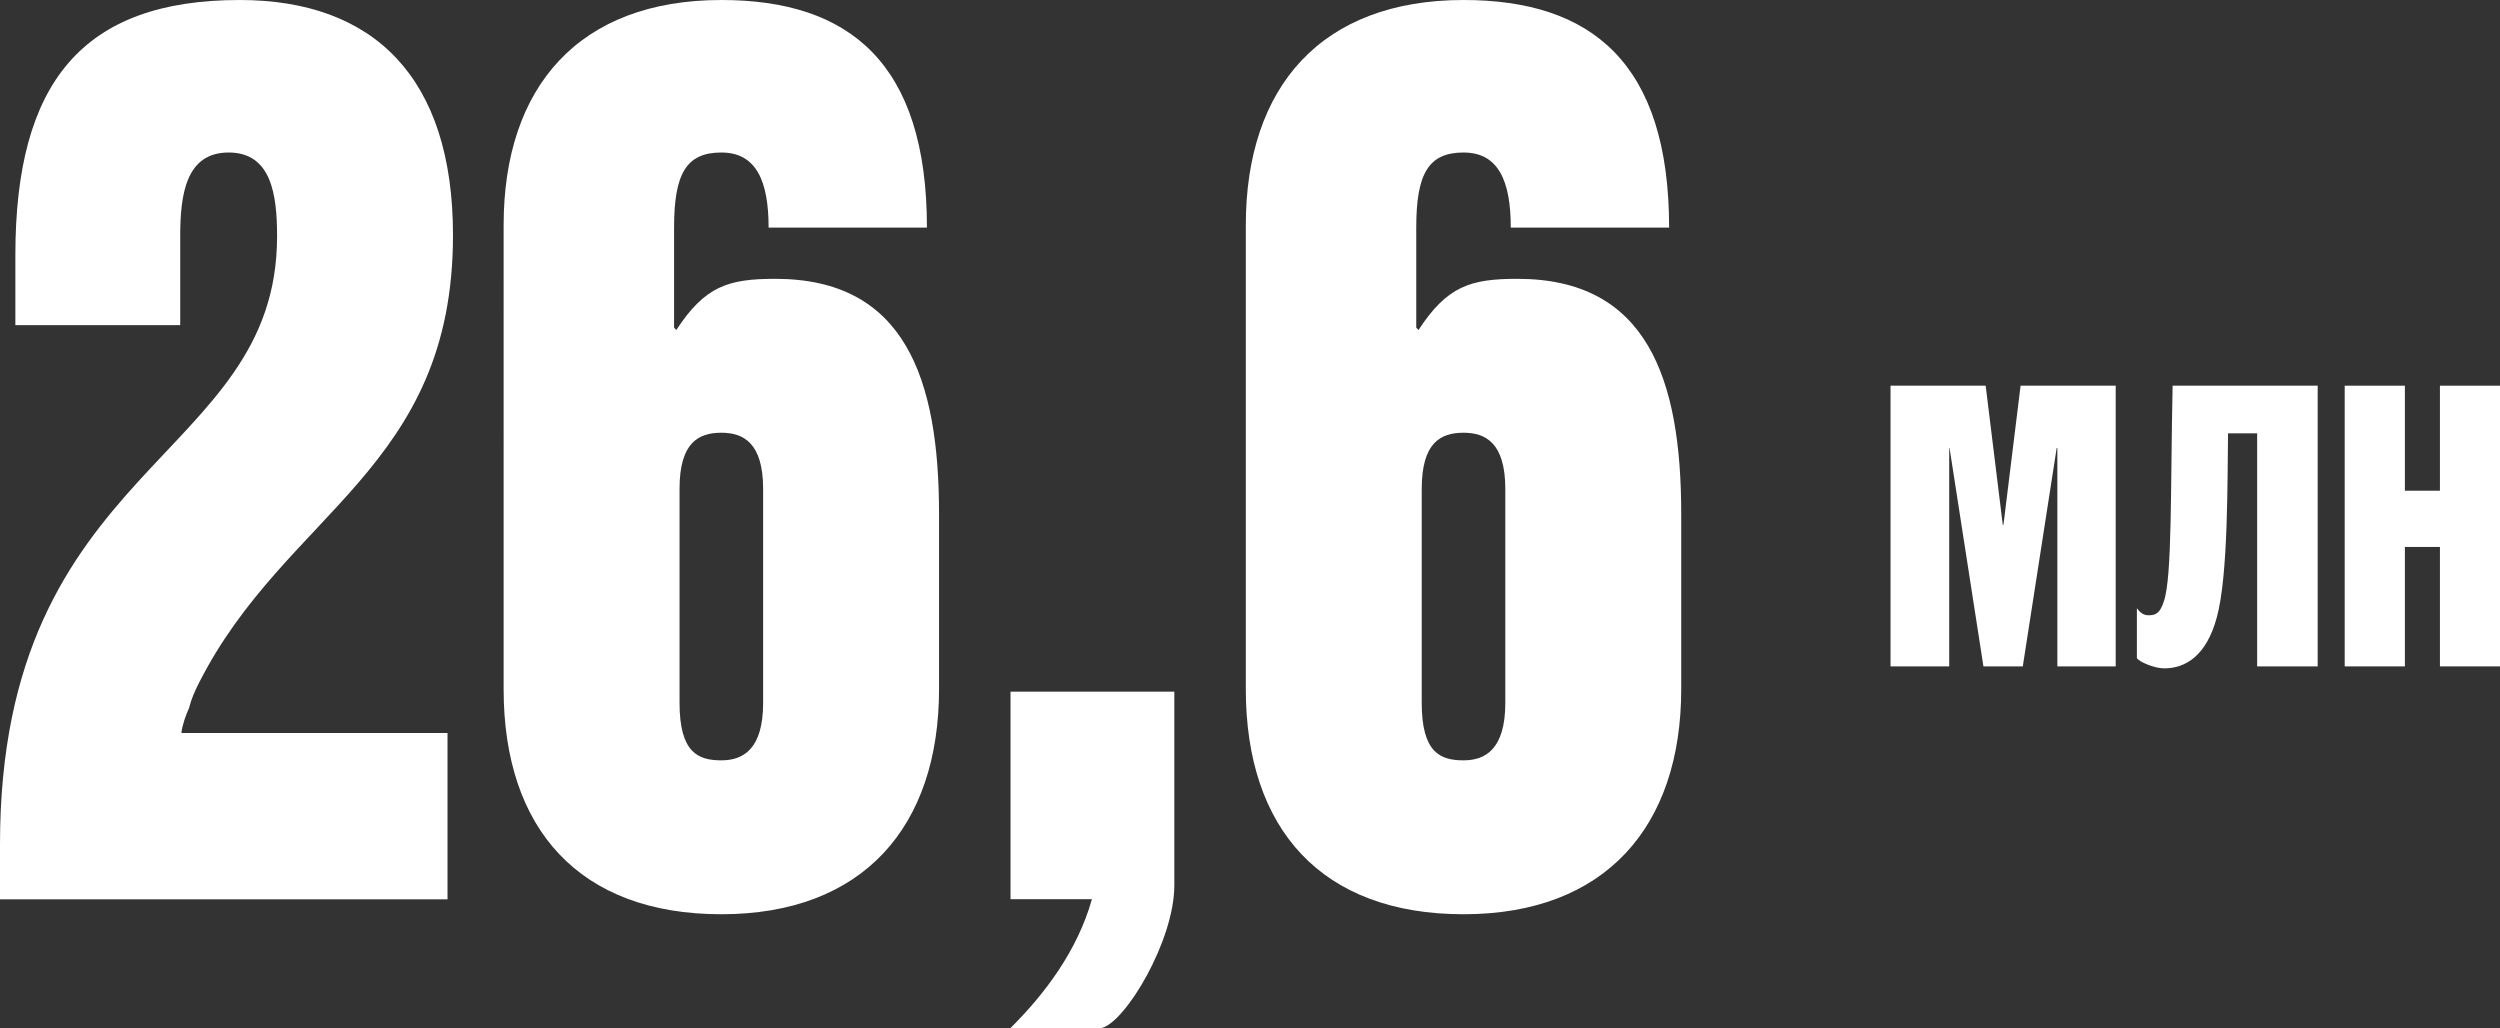
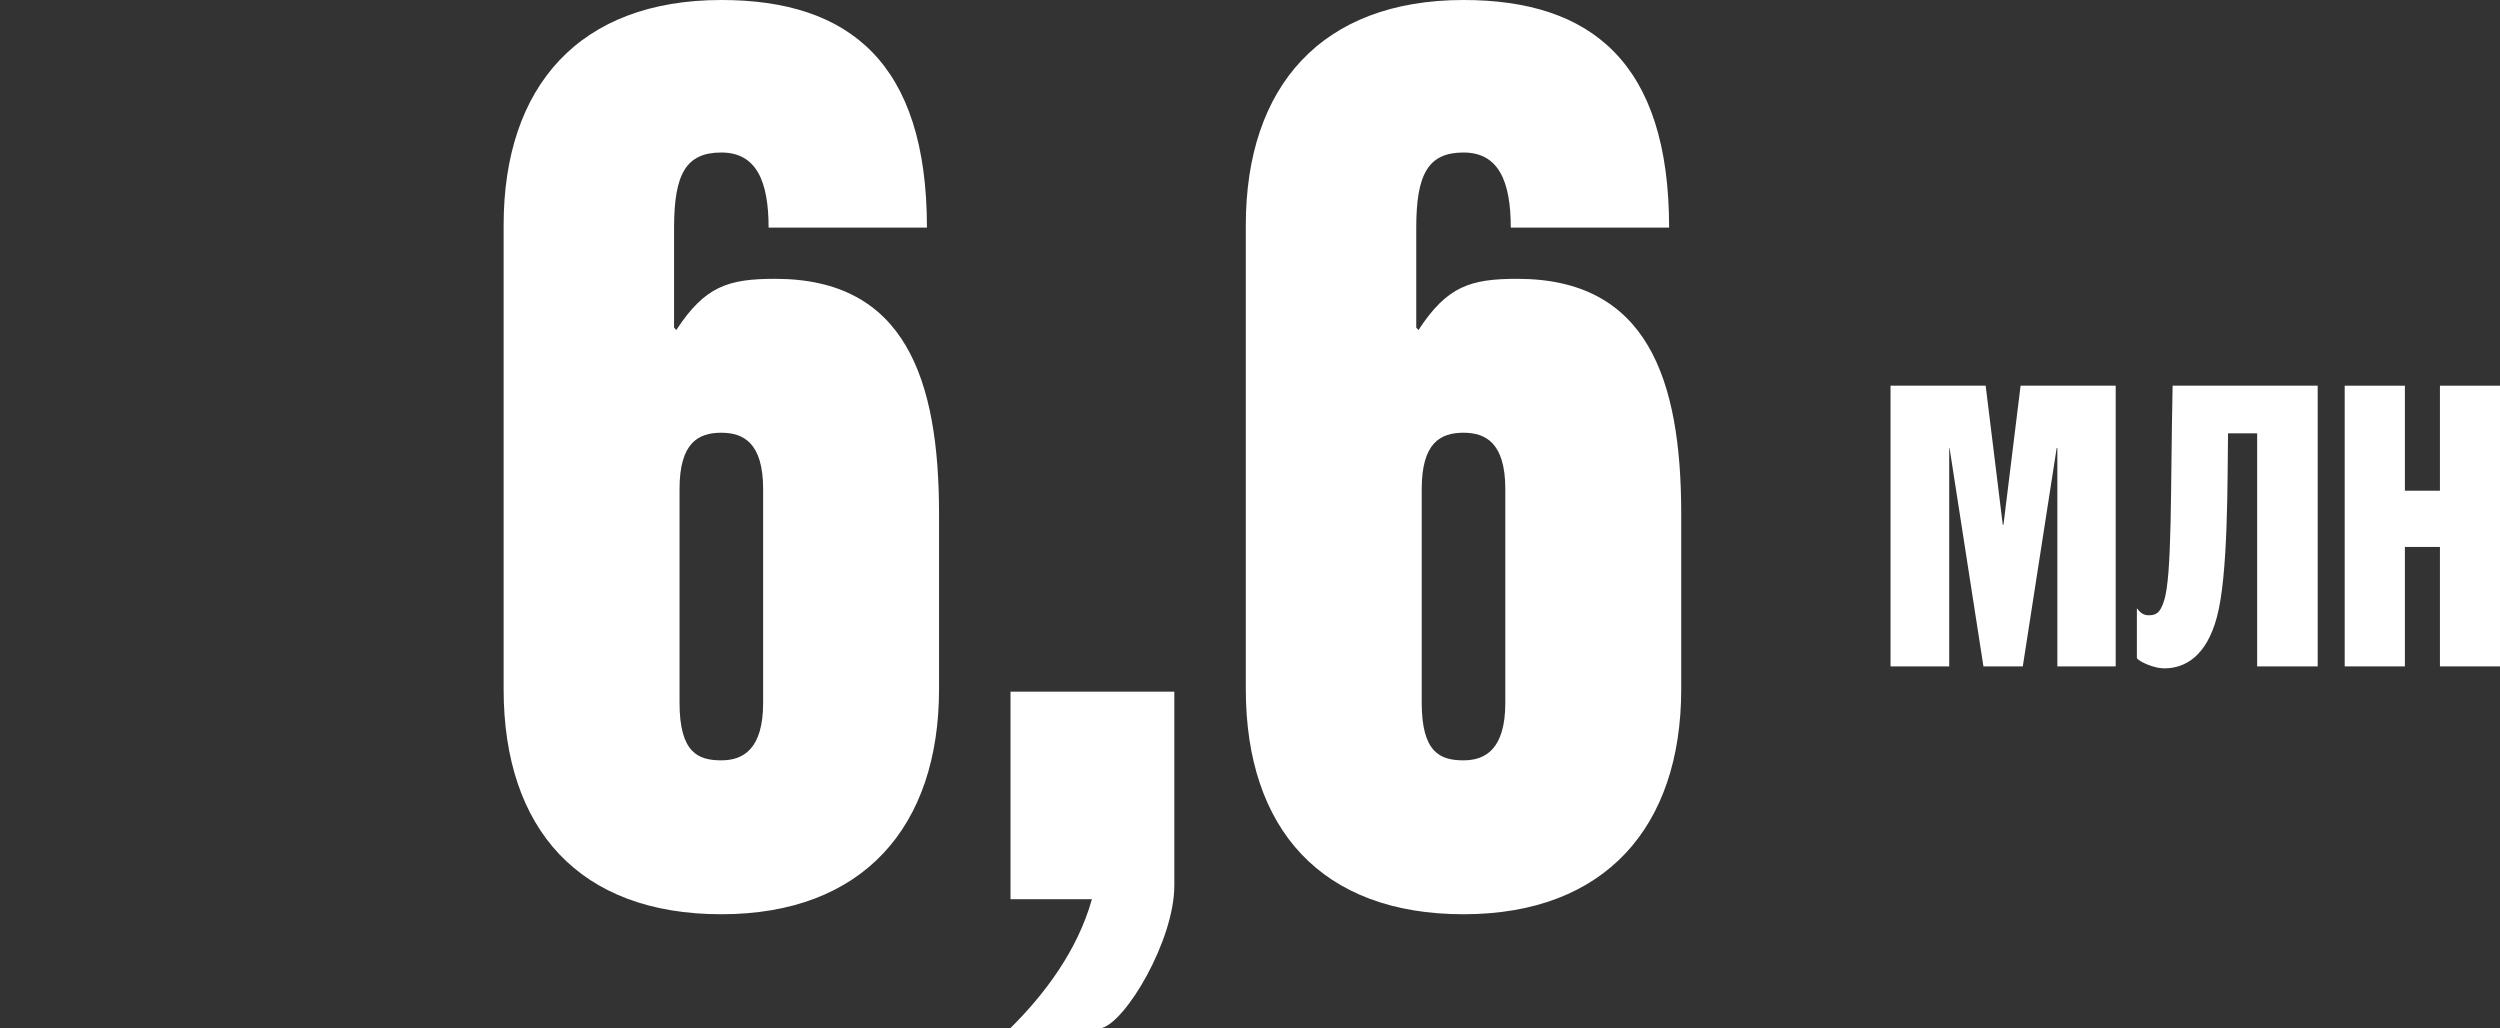
<svg xmlns="http://www.w3.org/2000/svg" id="_Слой_1" data-name="Слой 1" viewBox="0 0 214.74 88.3">
  <rect x="0" y="0" width="214.74" height="88.3" fill="#333333" stroke="none" />
  <defs>
    <style> .cls-1 { fill: #fff; stroke-width: 0px; } </style>
  </defs>
  <g>
-     <path class="cls-1" d="m20.59,0c11.52,0,18.32,6.66,18.32,20.2,0,20.09-14.36,23.74-21.82,38.46-.38.75-.66,1.4-.85,2.15-.28.64-.57,1.4-.66,2.15h22.86v14.29H0v-4.73C0,39.64,23.8,39.64,23.8,20.3c0-3.54-.47-7.2-4.16-7.2s-4.16,3.65-4.16,7.2v7.63H1.32v-6.02C1.32,7.09,7.08,0,20.59,0Z" />
    <path class="cls-1" d="m61.96,0c10.96,0,17.66,5.37,17.66,19.55h-13.6c0-3.97-1.04-6.45-4.06-6.45s-4.06,1.83-4.06,6.45v8.59l.19.21c2.46-3.76,4.44-4.4,8.5-4.4,11.15,0,14.07,8.59,14.07,20.2v15.04c0,11.82-6.52,19.34-18.7,19.34s-18.7-7.3-18.7-19.34V19.34C43.26,7.41,49.77,0,61.96,0Zm0,65.31c1.89,0,3.59-.97,3.59-4.94v-18.37c0-3.97-1.7-4.83-3.59-4.83-1.98,0-3.59.86-3.59,4.83v18.37c0,4.3,1.61,4.94,3.59,4.94Z" />
    <path class="cls-1" d="m100.87,59.4v16.65c0,4.73-4.16,11.71-6.23,12.25h-7.84c2.93-2.9,5.76-6.66,6.99-11.06h-6.99v-17.83h14.07Z" />
    <path class="cls-1" d="m125.71,0c10.96,0,17.66,5.37,17.66,19.55h-13.6c0-3.97-1.04-6.45-4.06-6.45s-4.06,1.83-4.06,6.45v8.59l.19.21c2.46-3.76,4.44-4.4,8.5-4.4,11.15,0,14.07,8.59,14.07,20.2v15.04c0,11.82-6.52,19.34-18.7,19.34s-18.7-7.3-18.7-19.34V19.34c0-11.92,6.52-19.34,18.7-19.34Zm0,65.31c1.89,0,3.59-.97,3.59-4.94v-18.37c0-3.97-1.7-4.83-3.59-4.83-1.98,0-3.59.86-3.59,4.83v18.37c0,4.3,1.61,4.94,3.59,4.94Z" />
  </g>
  <g>
    <path class="cls-1" d="m170.56,33.13l1.47,11.94h.06l1.47-11.94h8.17v24.11h-5.01v-18.75h-.06l-2.91,18.75h-3.38l-2.91-18.75h-.03v18.75h-5.04v-24.11h8.17Z" />
    <path class="cls-1" d="m183.55,52.25c.28.37.56.6,1,.6.69,0,1-.23,1.32-1.21.72-2.11.56-9.66.75-18.51h12.46v24.11h-5.2v-20.02h-2.5c-.06,3.96.03,12.21-.97,15.83-.88,3.25-2.66,4.36-4.51,4.36-.85,0-2.1-.54-2.35-.87v-4.29Z" />
    <path class="cls-1" d="m206.57,33.13v9.02h3.01v-9.02h5.17v24.11h-5.17v-10.26h-3.01v10.26h-5.17v-24.11h5.17Z" />
  </g>
</svg>